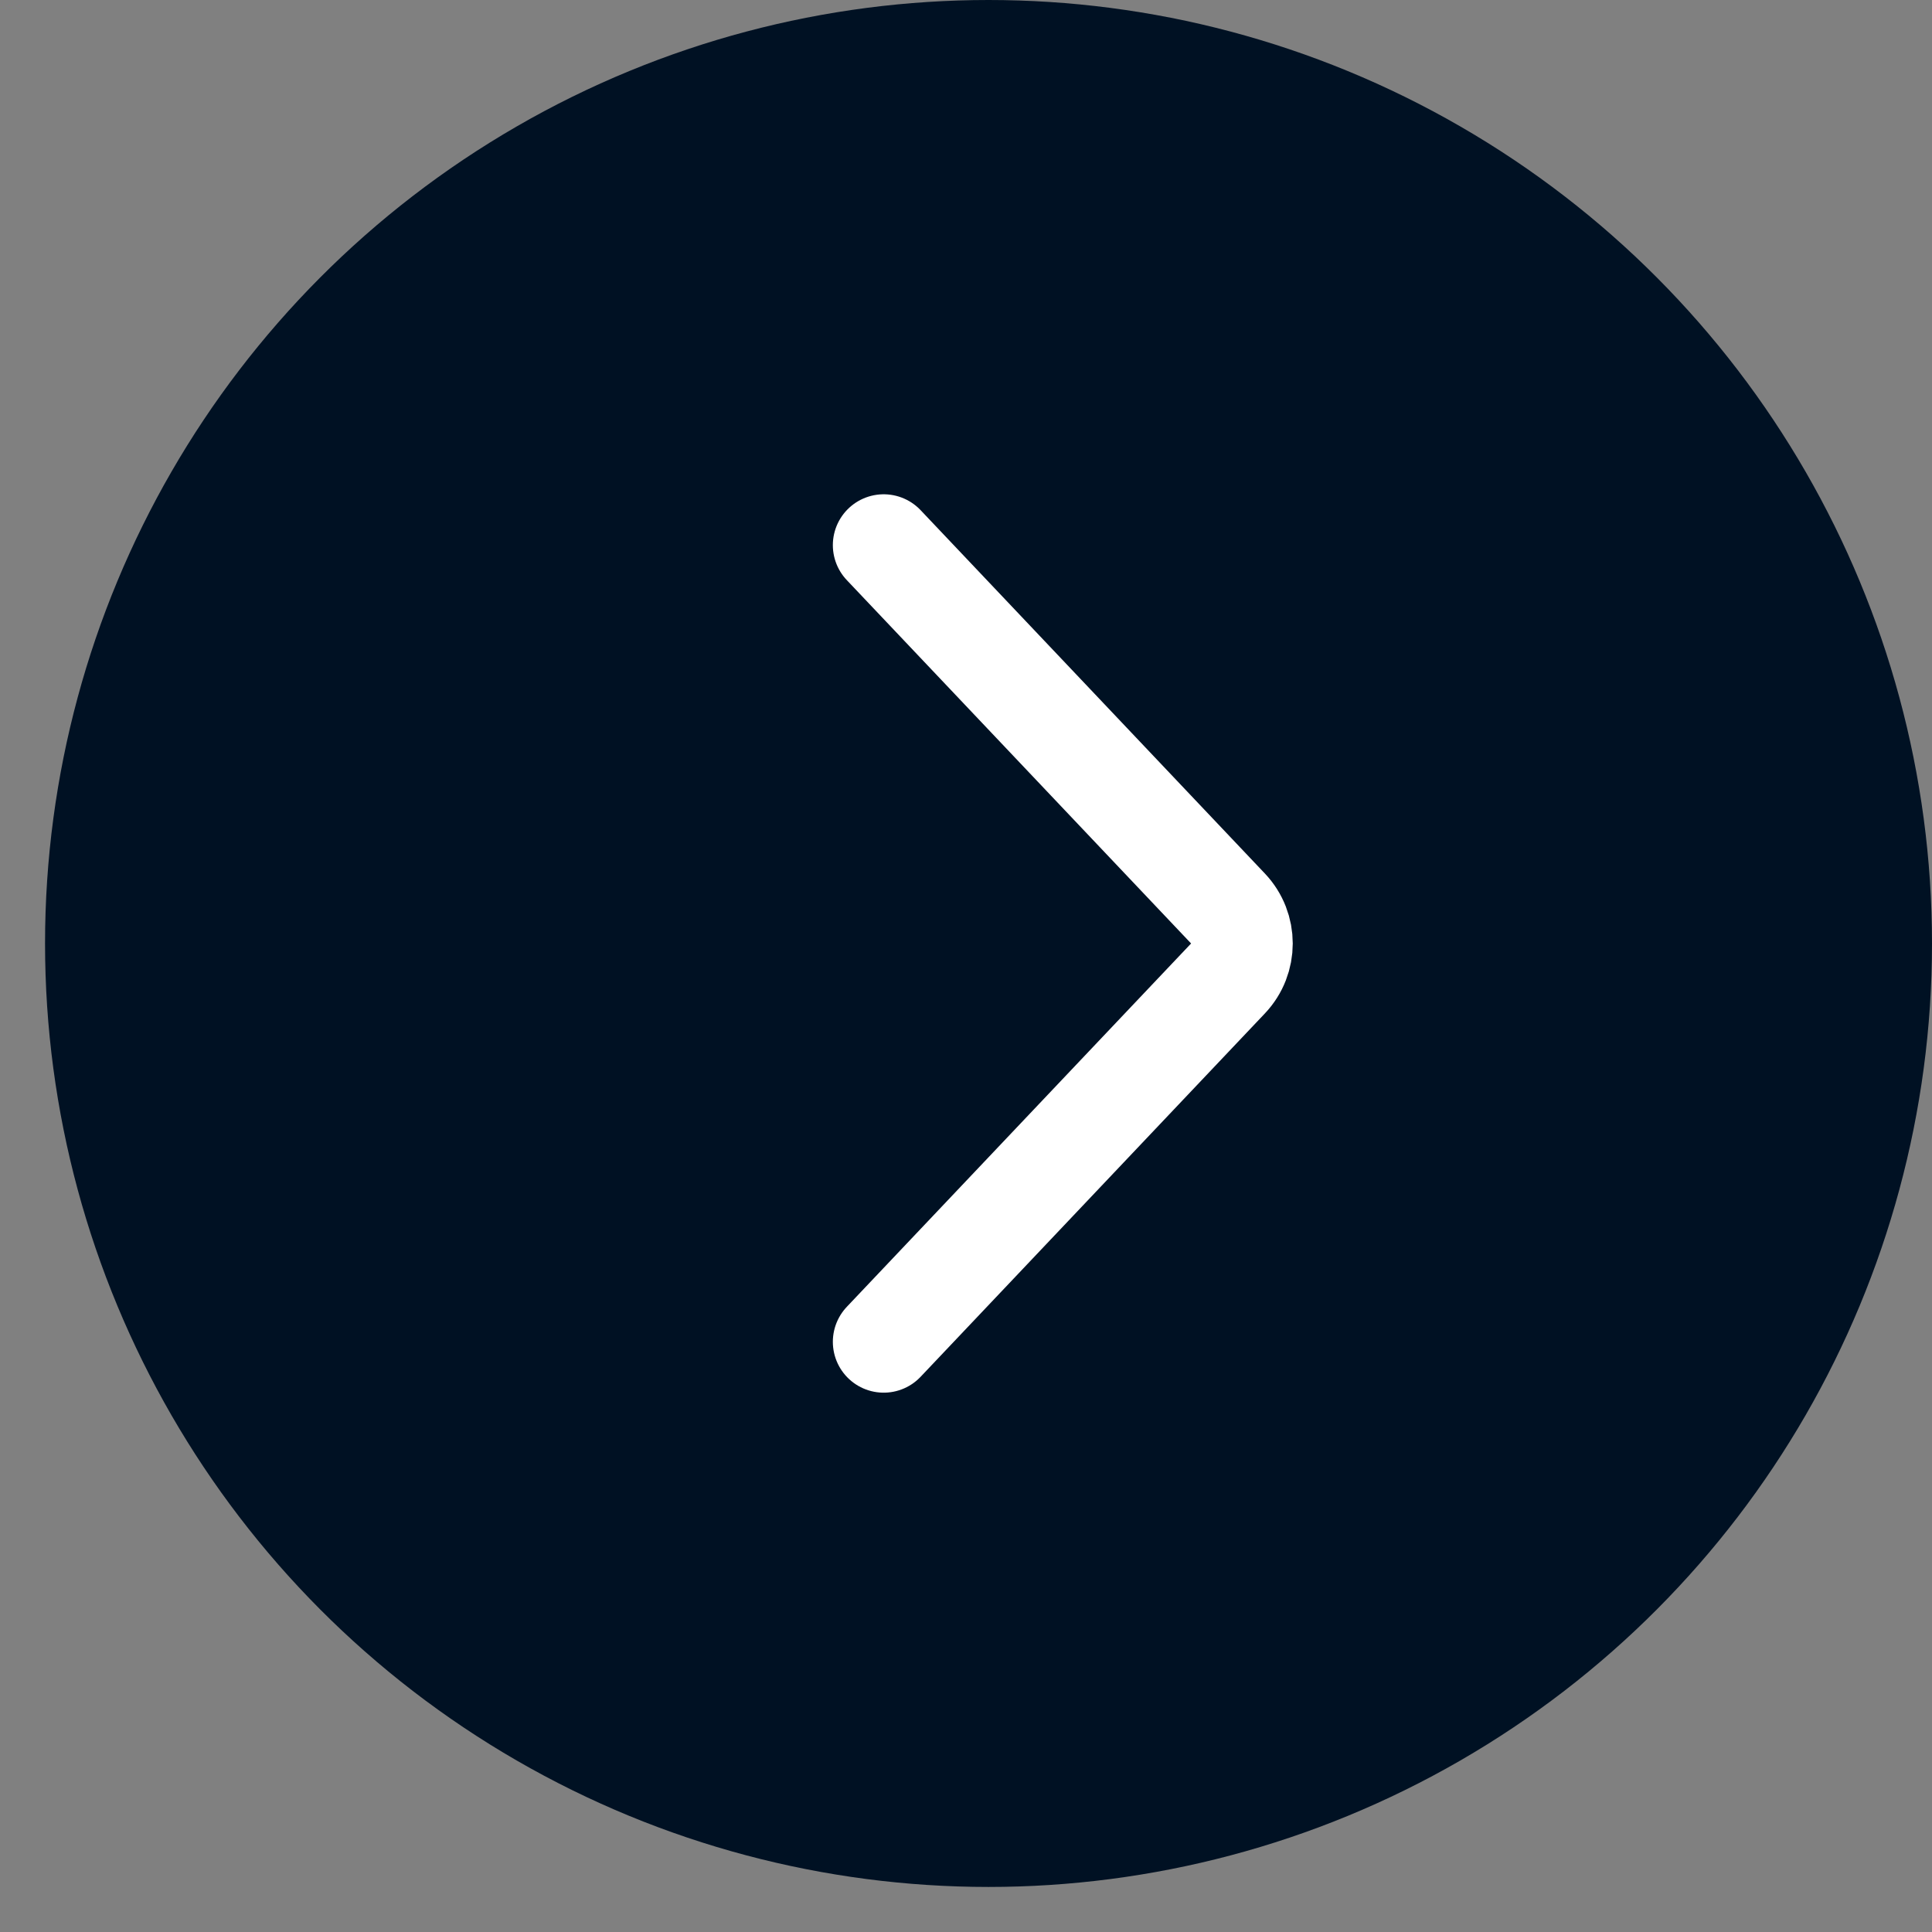
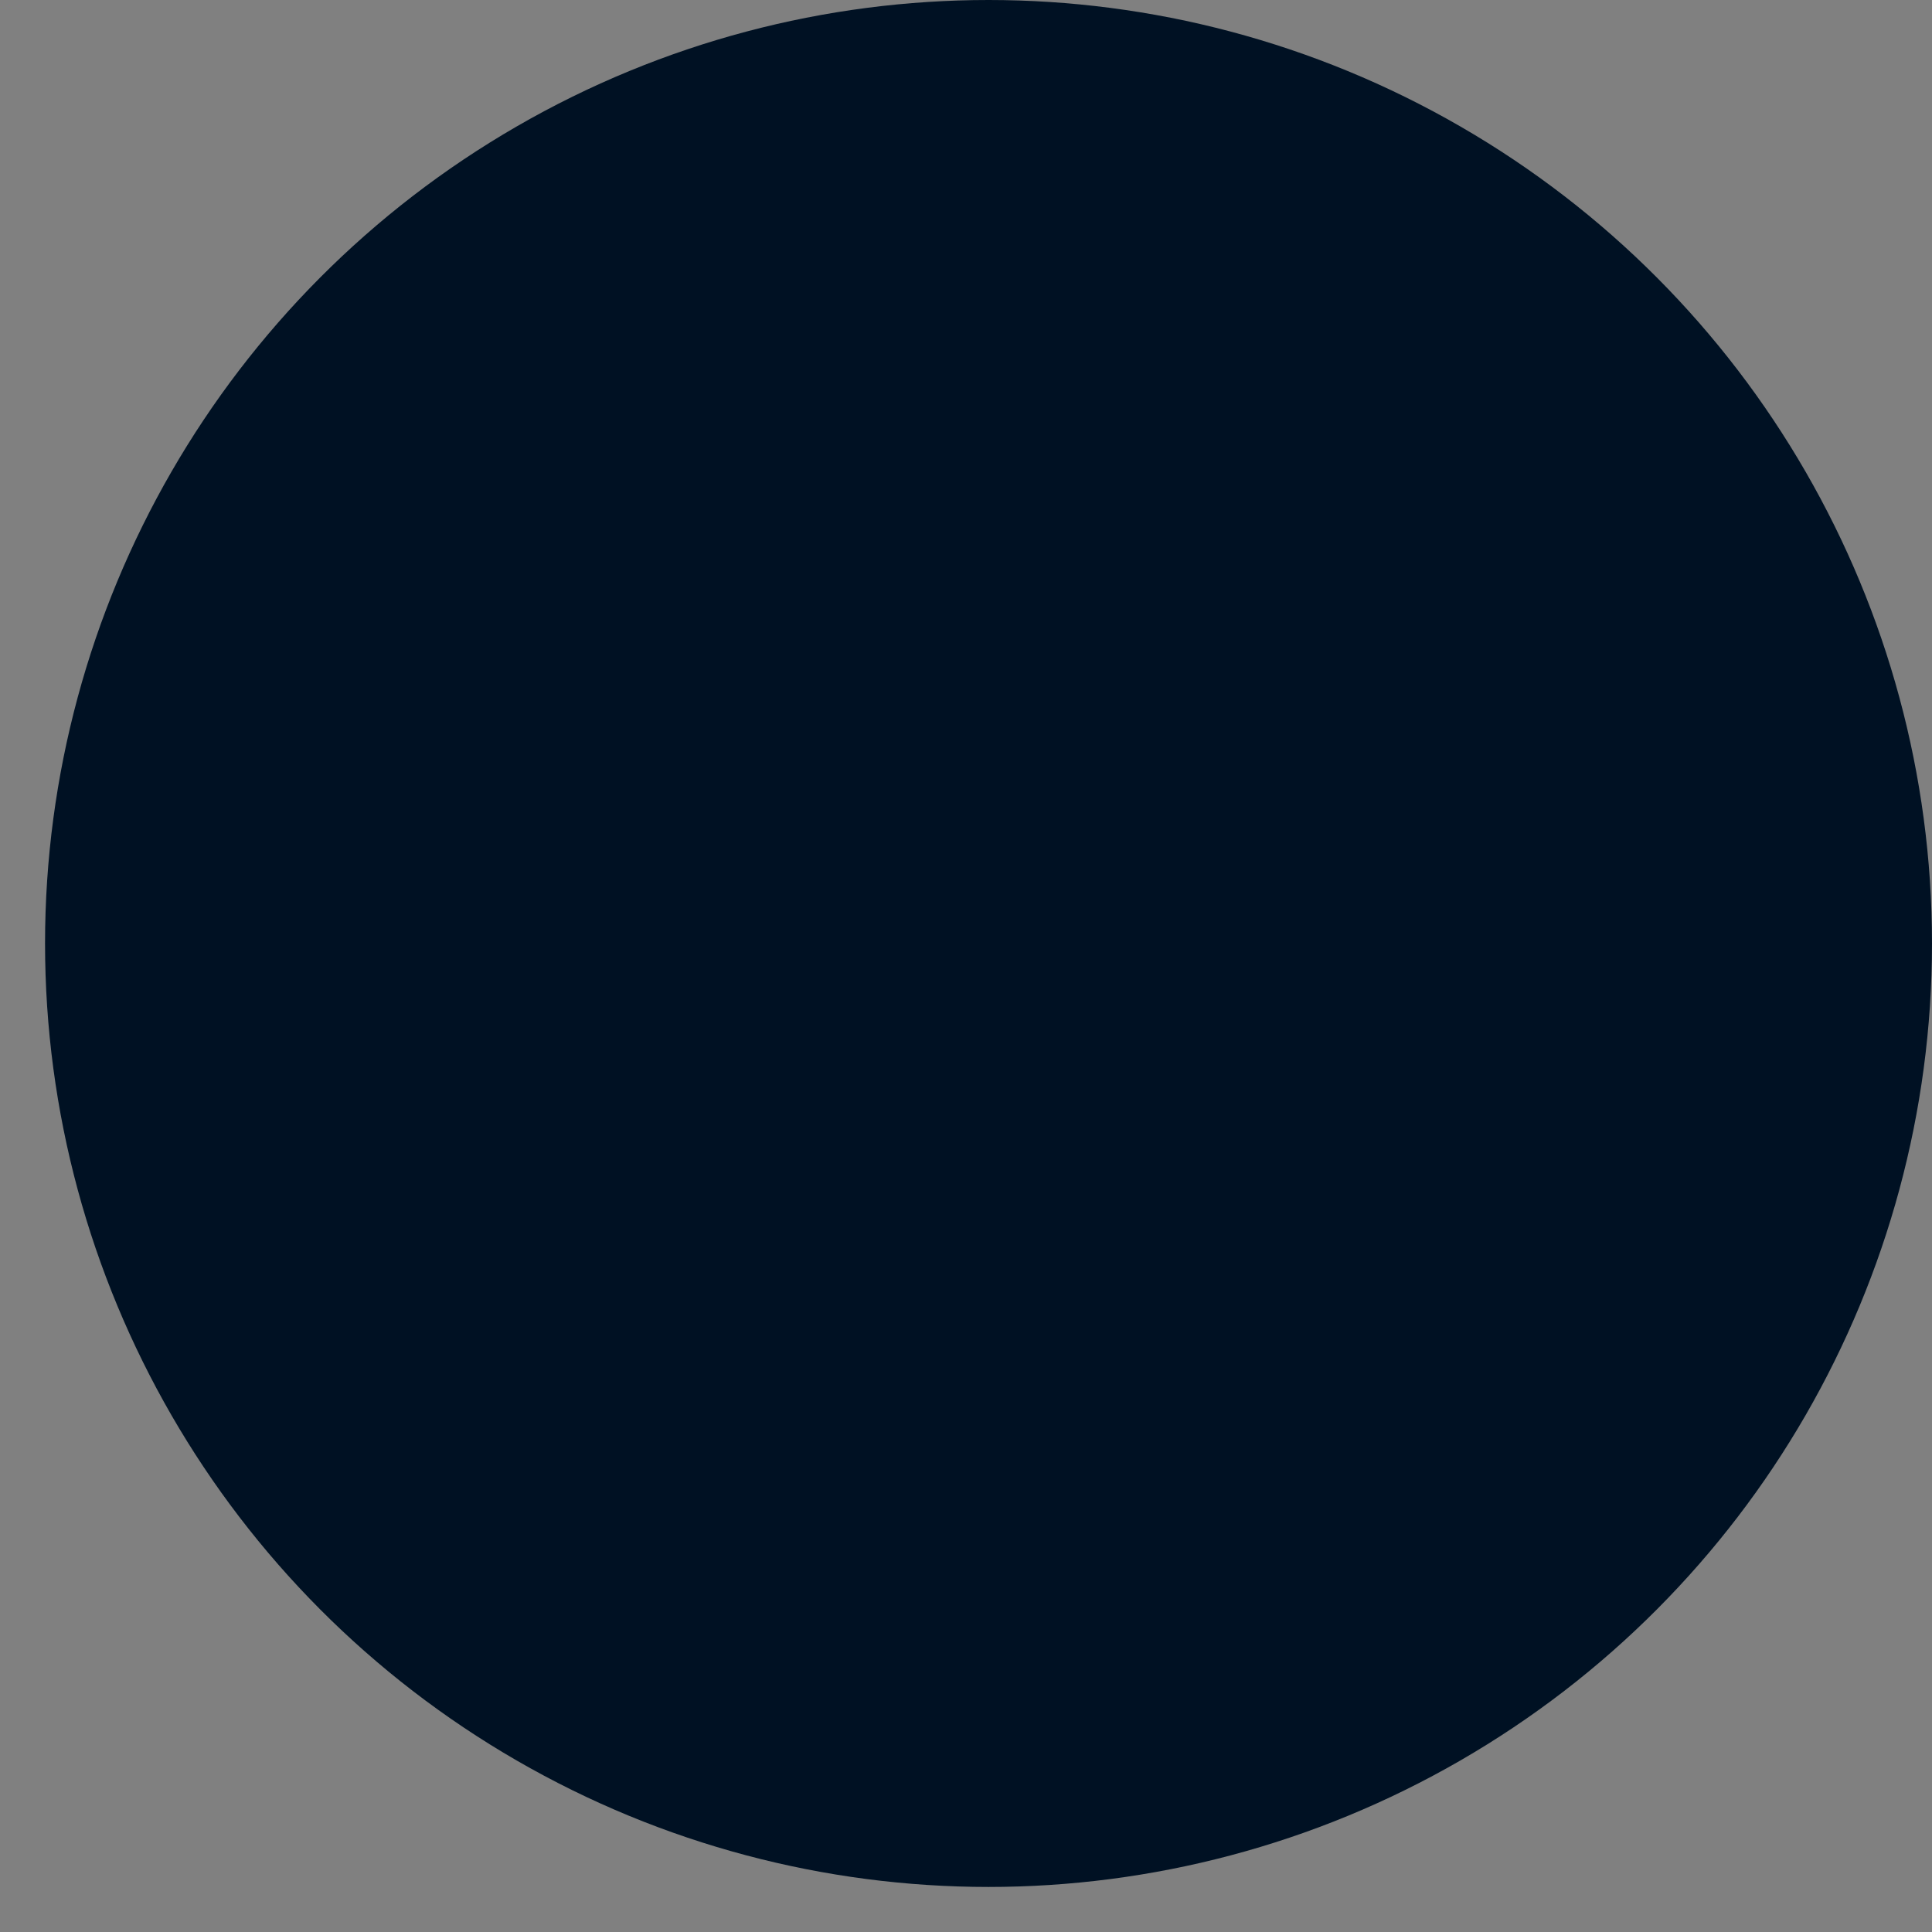
<svg xmlns="http://www.w3.org/2000/svg" width="38" height="38" viewBox="0 0 38 38" fill="none">
  <rect x="0" y="0" width="38" height="38" fill="#808080" stroke="none" />
  <circle cx="18.557" cy="18.557" r="18.557" transform="matrix(-1 0 0 1 38 0)" fill="#001123" />
-   <path d="M17.381 10.722L24.153 17.869C24.518 18.255 24.518 18.859 24.153 19.245L17.381 26.392" stroke="white" stroke-width="2" stroke-linecap="round" stroke-linejoin="round" />
</svg>